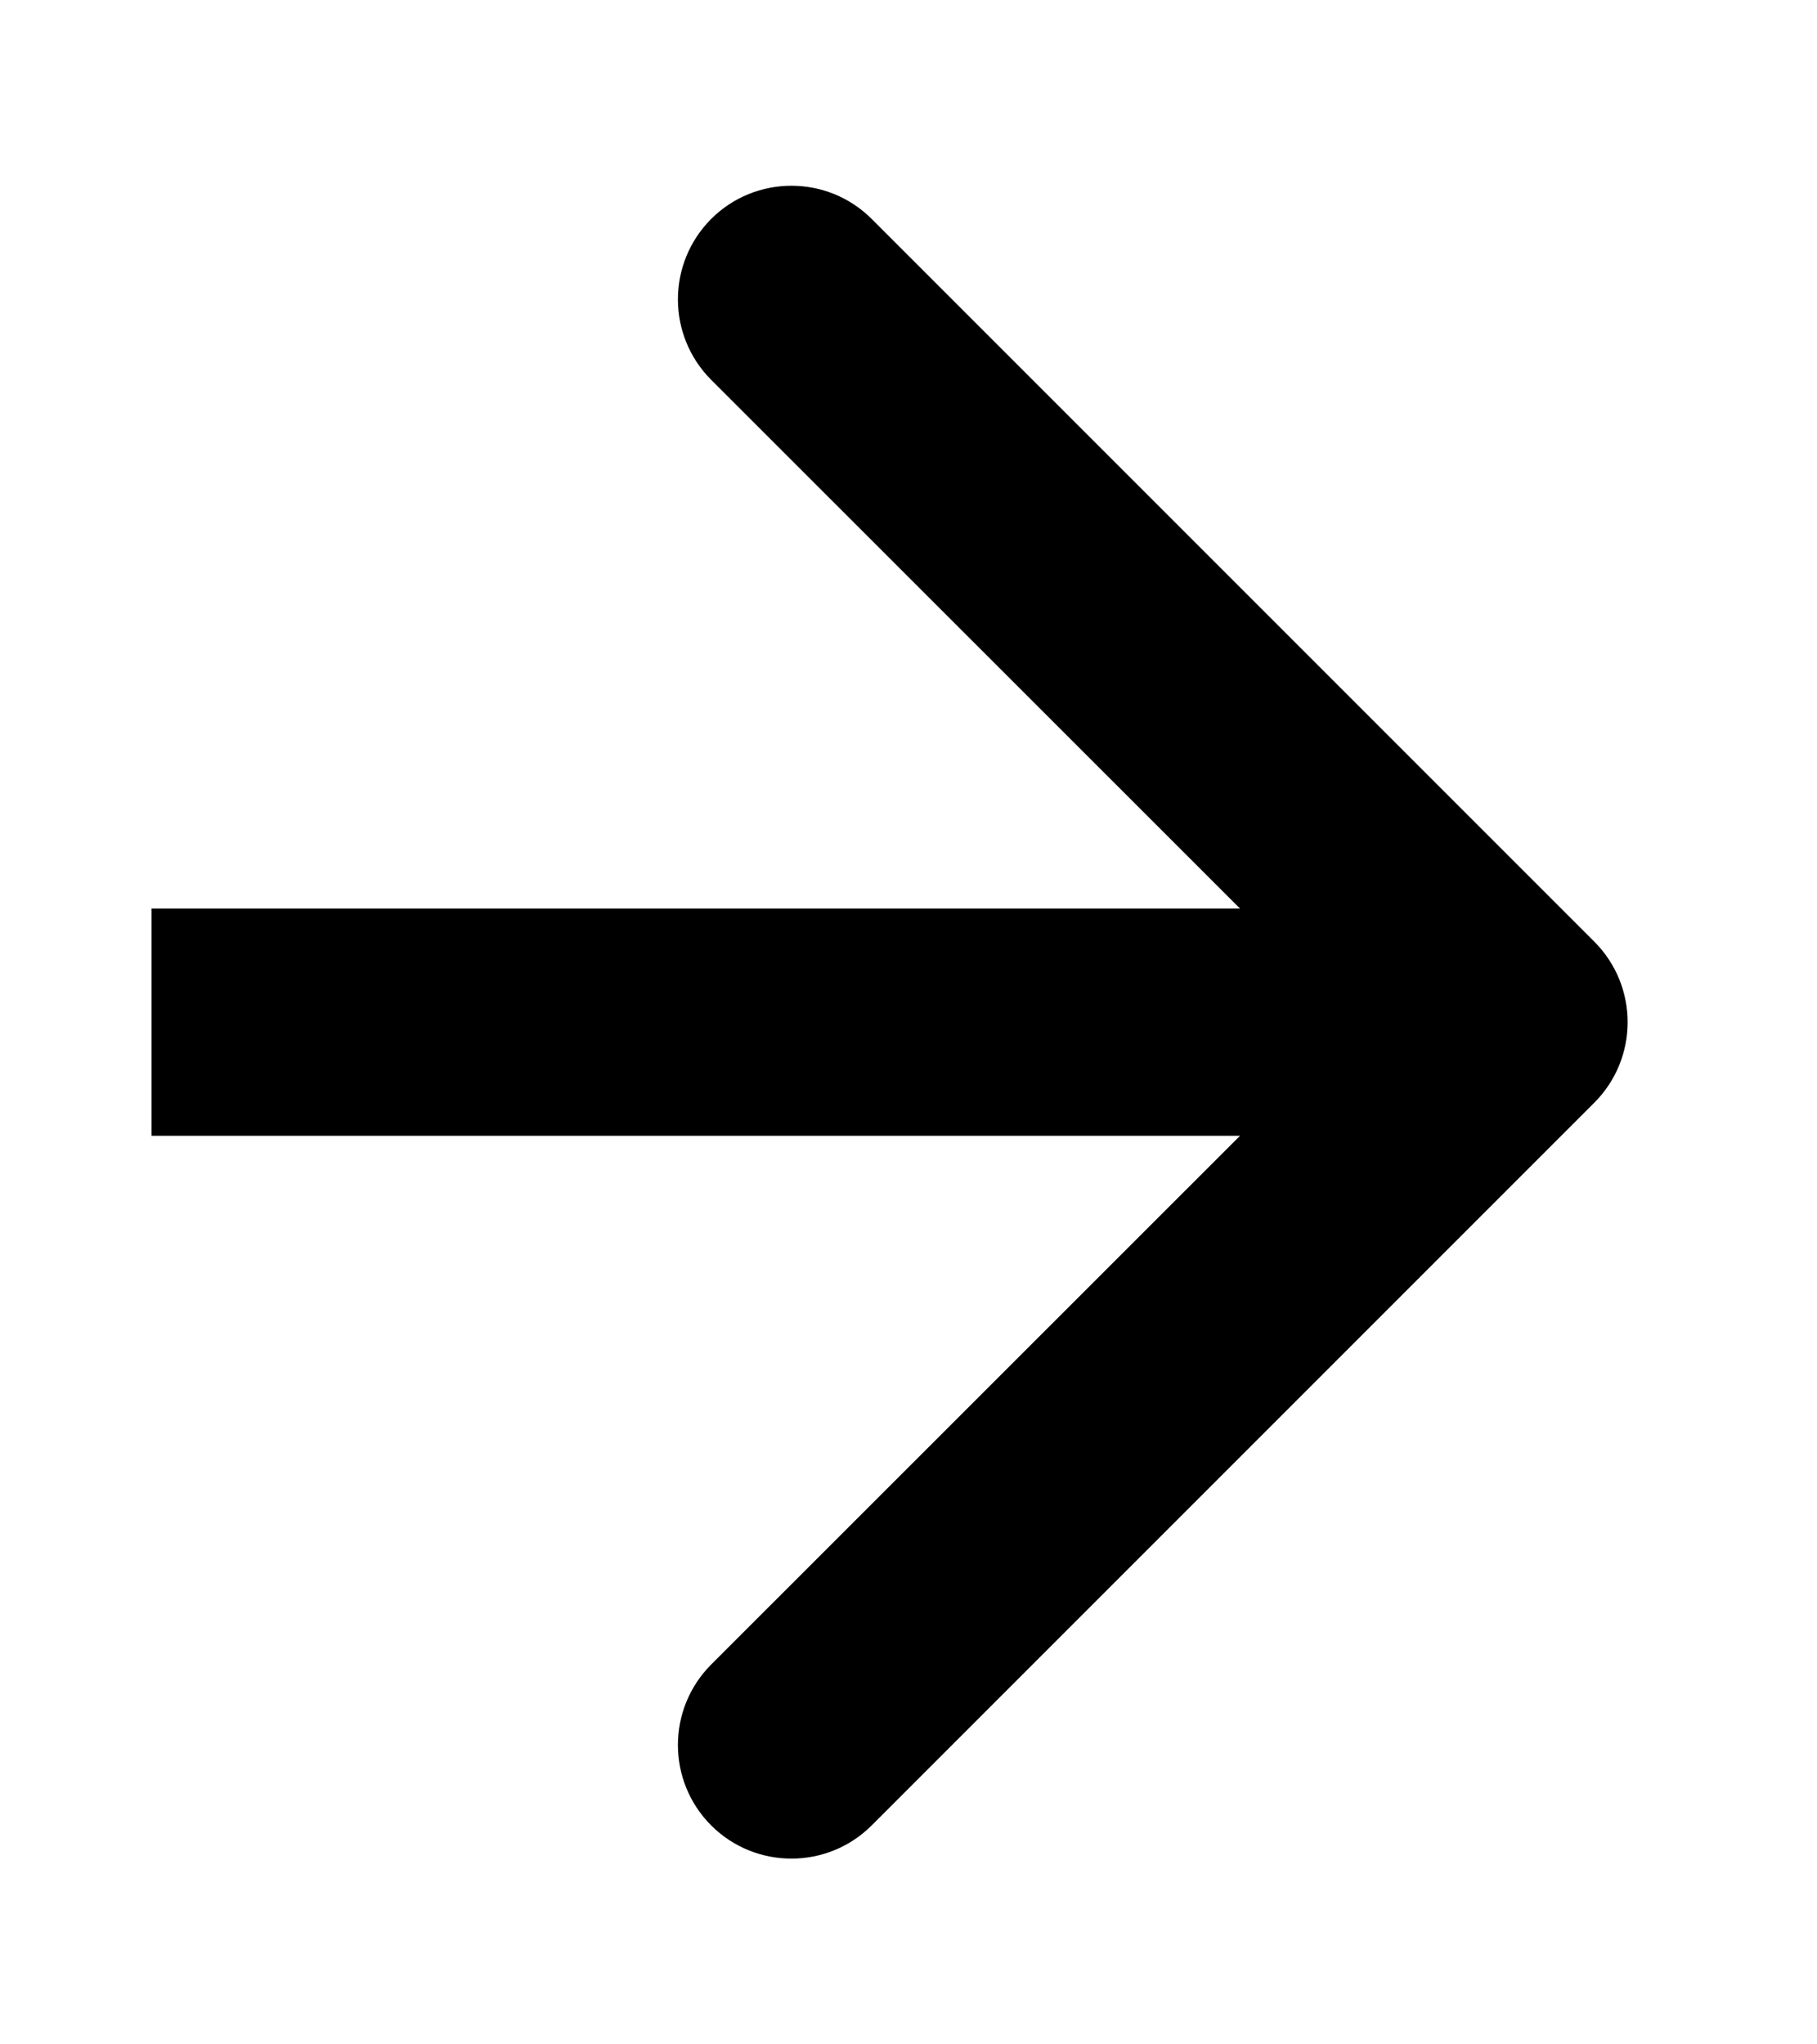
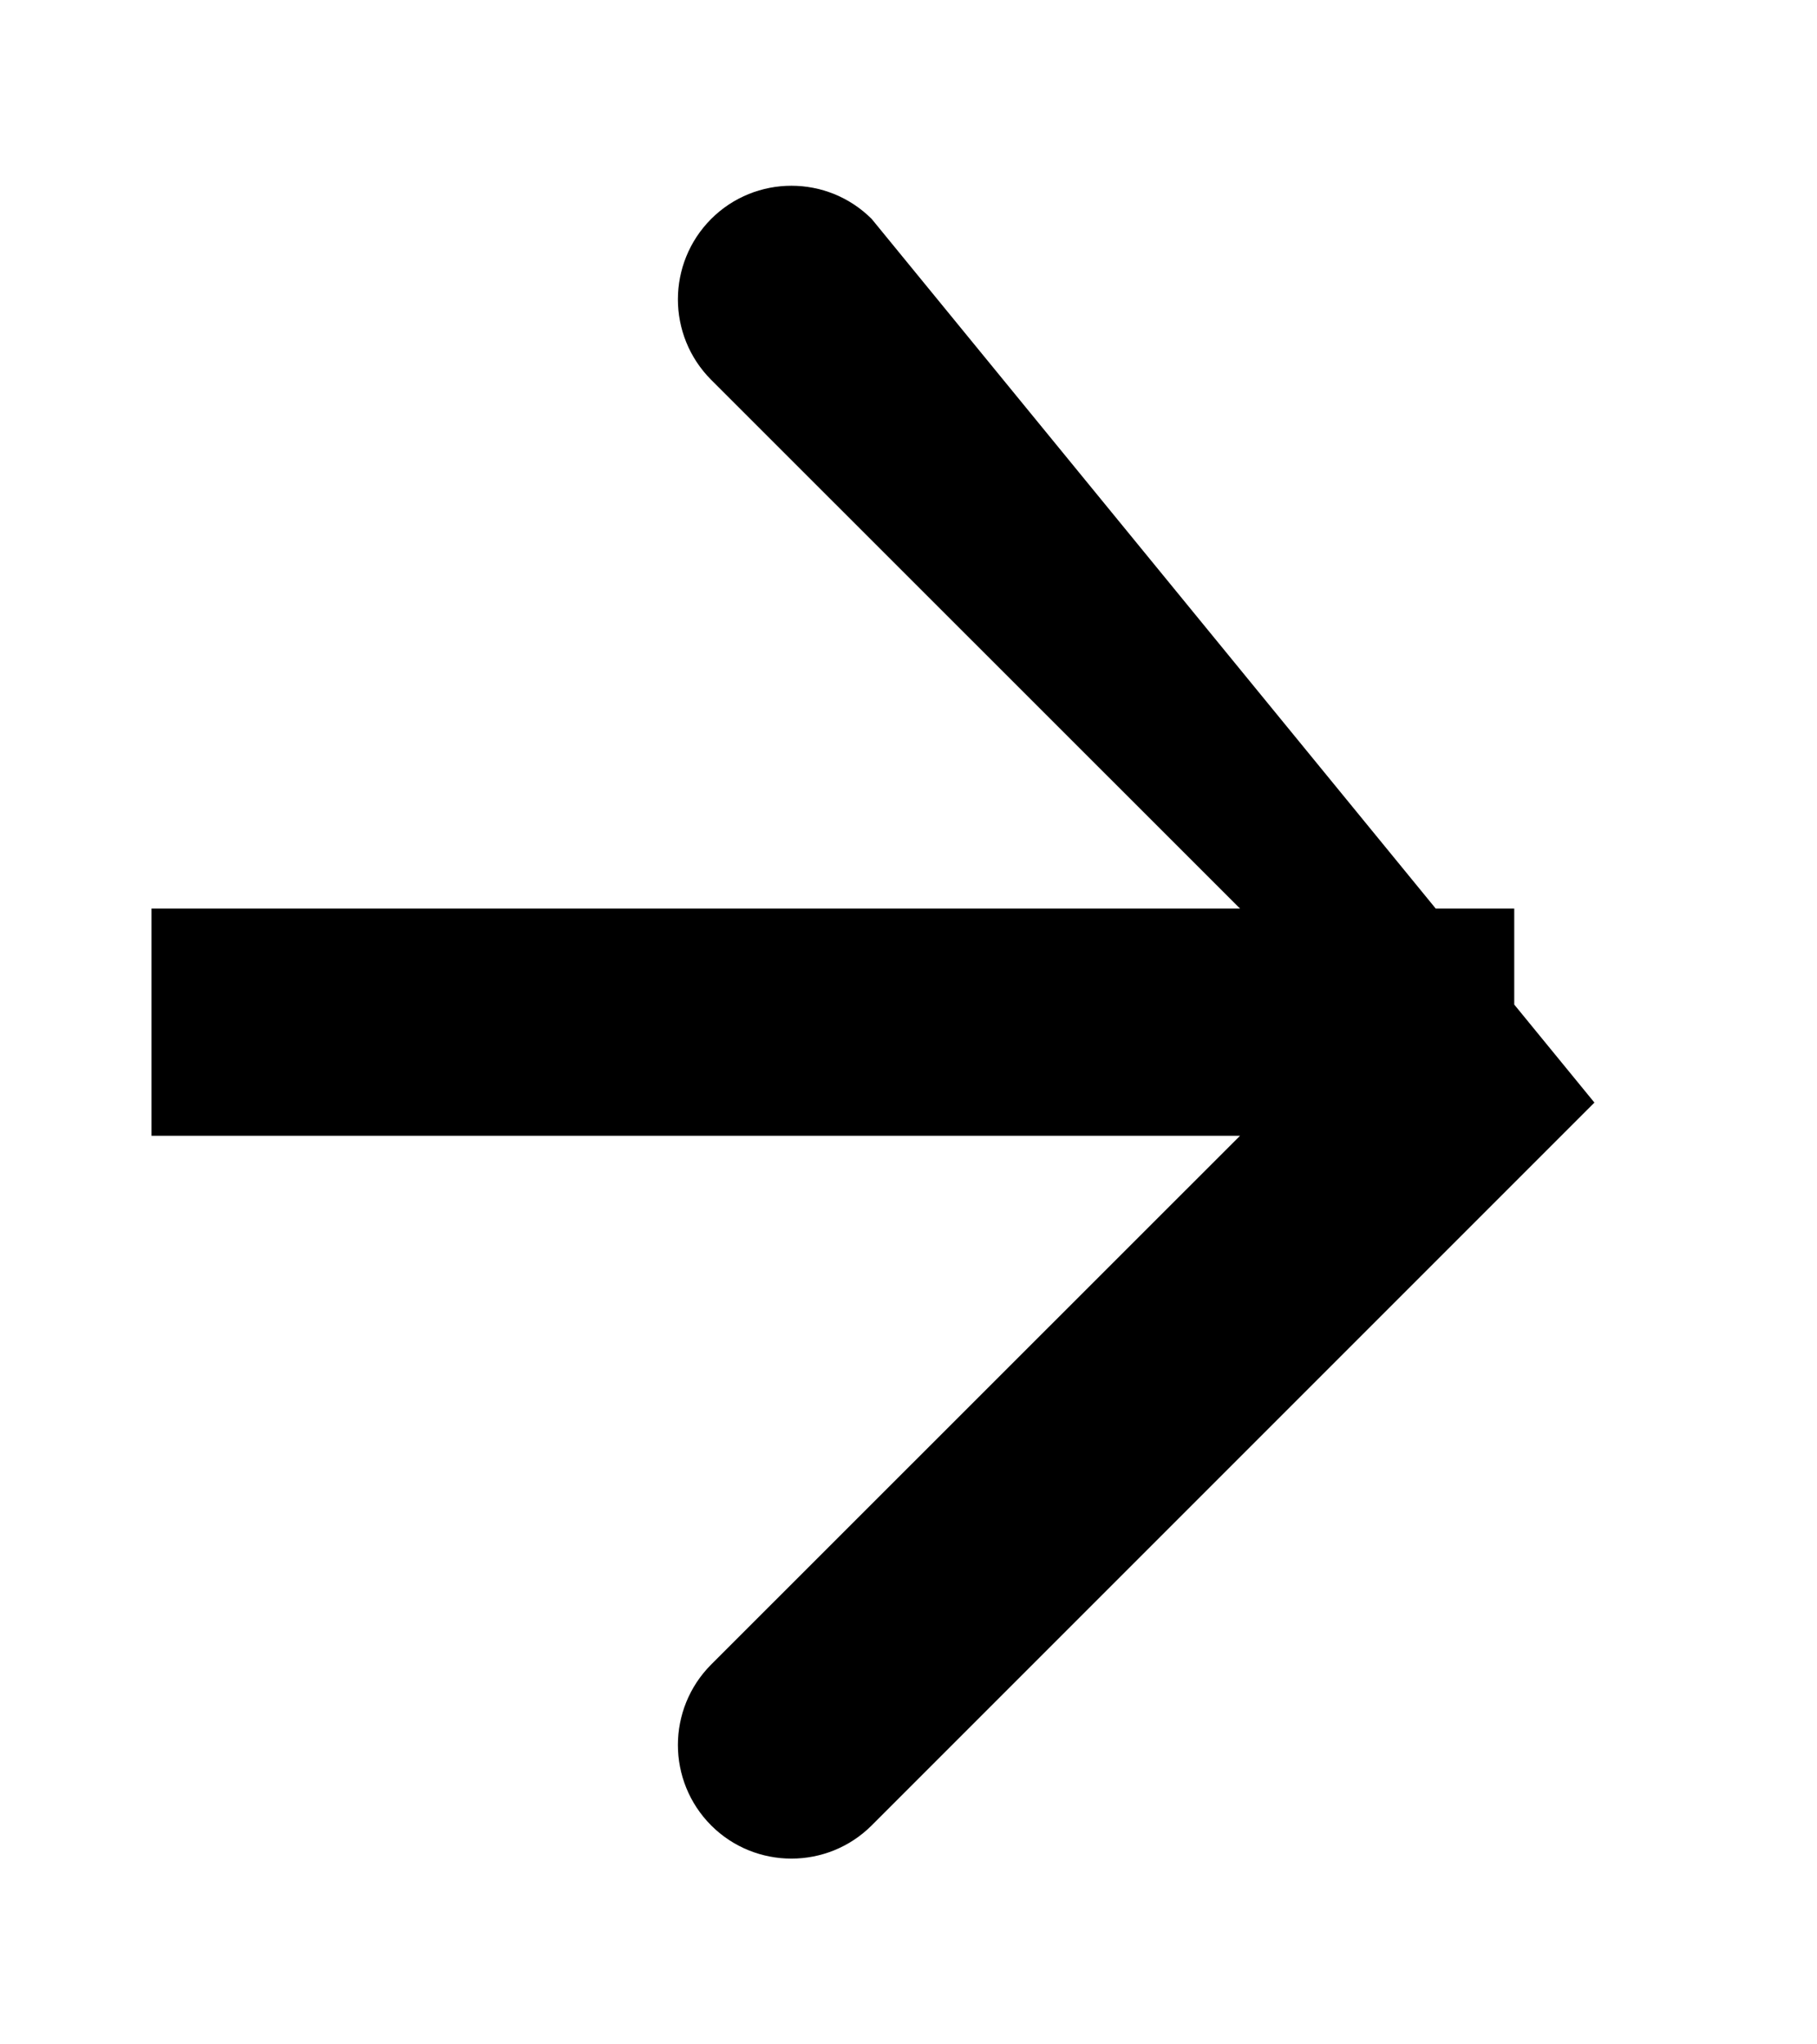
<svg xmlns="http://www.w3.org/2000/svg" width="8" height="9" viewBox="0 0 8 9" fill="none">
-   <path d="M7.02 4.854C7.215 4.658 7.215 4.342 7.02 4.146L3.838 0.964C3.643 0.769 3.326 0.769 3.131 0.964C2.936 1.16 2.936 1.476 3.131 1.672L5.96 4.5L3.131 7.328C2.936 7.524 2.936 7.84 3.131 8.036C3.326 8.231 3.643 8.231 3.838 8.036L7.02 4.854ZM0.667 5L6.667 5V4L0.667 4L0.667 5Z" fill="black" />
+   <path d="M7.02 4.854L3.838 0.964C3.643 0.769 3.326 0.769 3.131 0.964C2.936 1.16 2.936 1.476 3.131 1.672L5.96 4.5L3.131 7.328C2.936 7.524 2.936 7.84 3.131 8.036C3.326 8.231 3.643 8.231 3.838 8.036L7.02 4.854ZM0.667 5L6.667 5V4L0.667 4L0.667 5Z" fill="black" />
</svg>